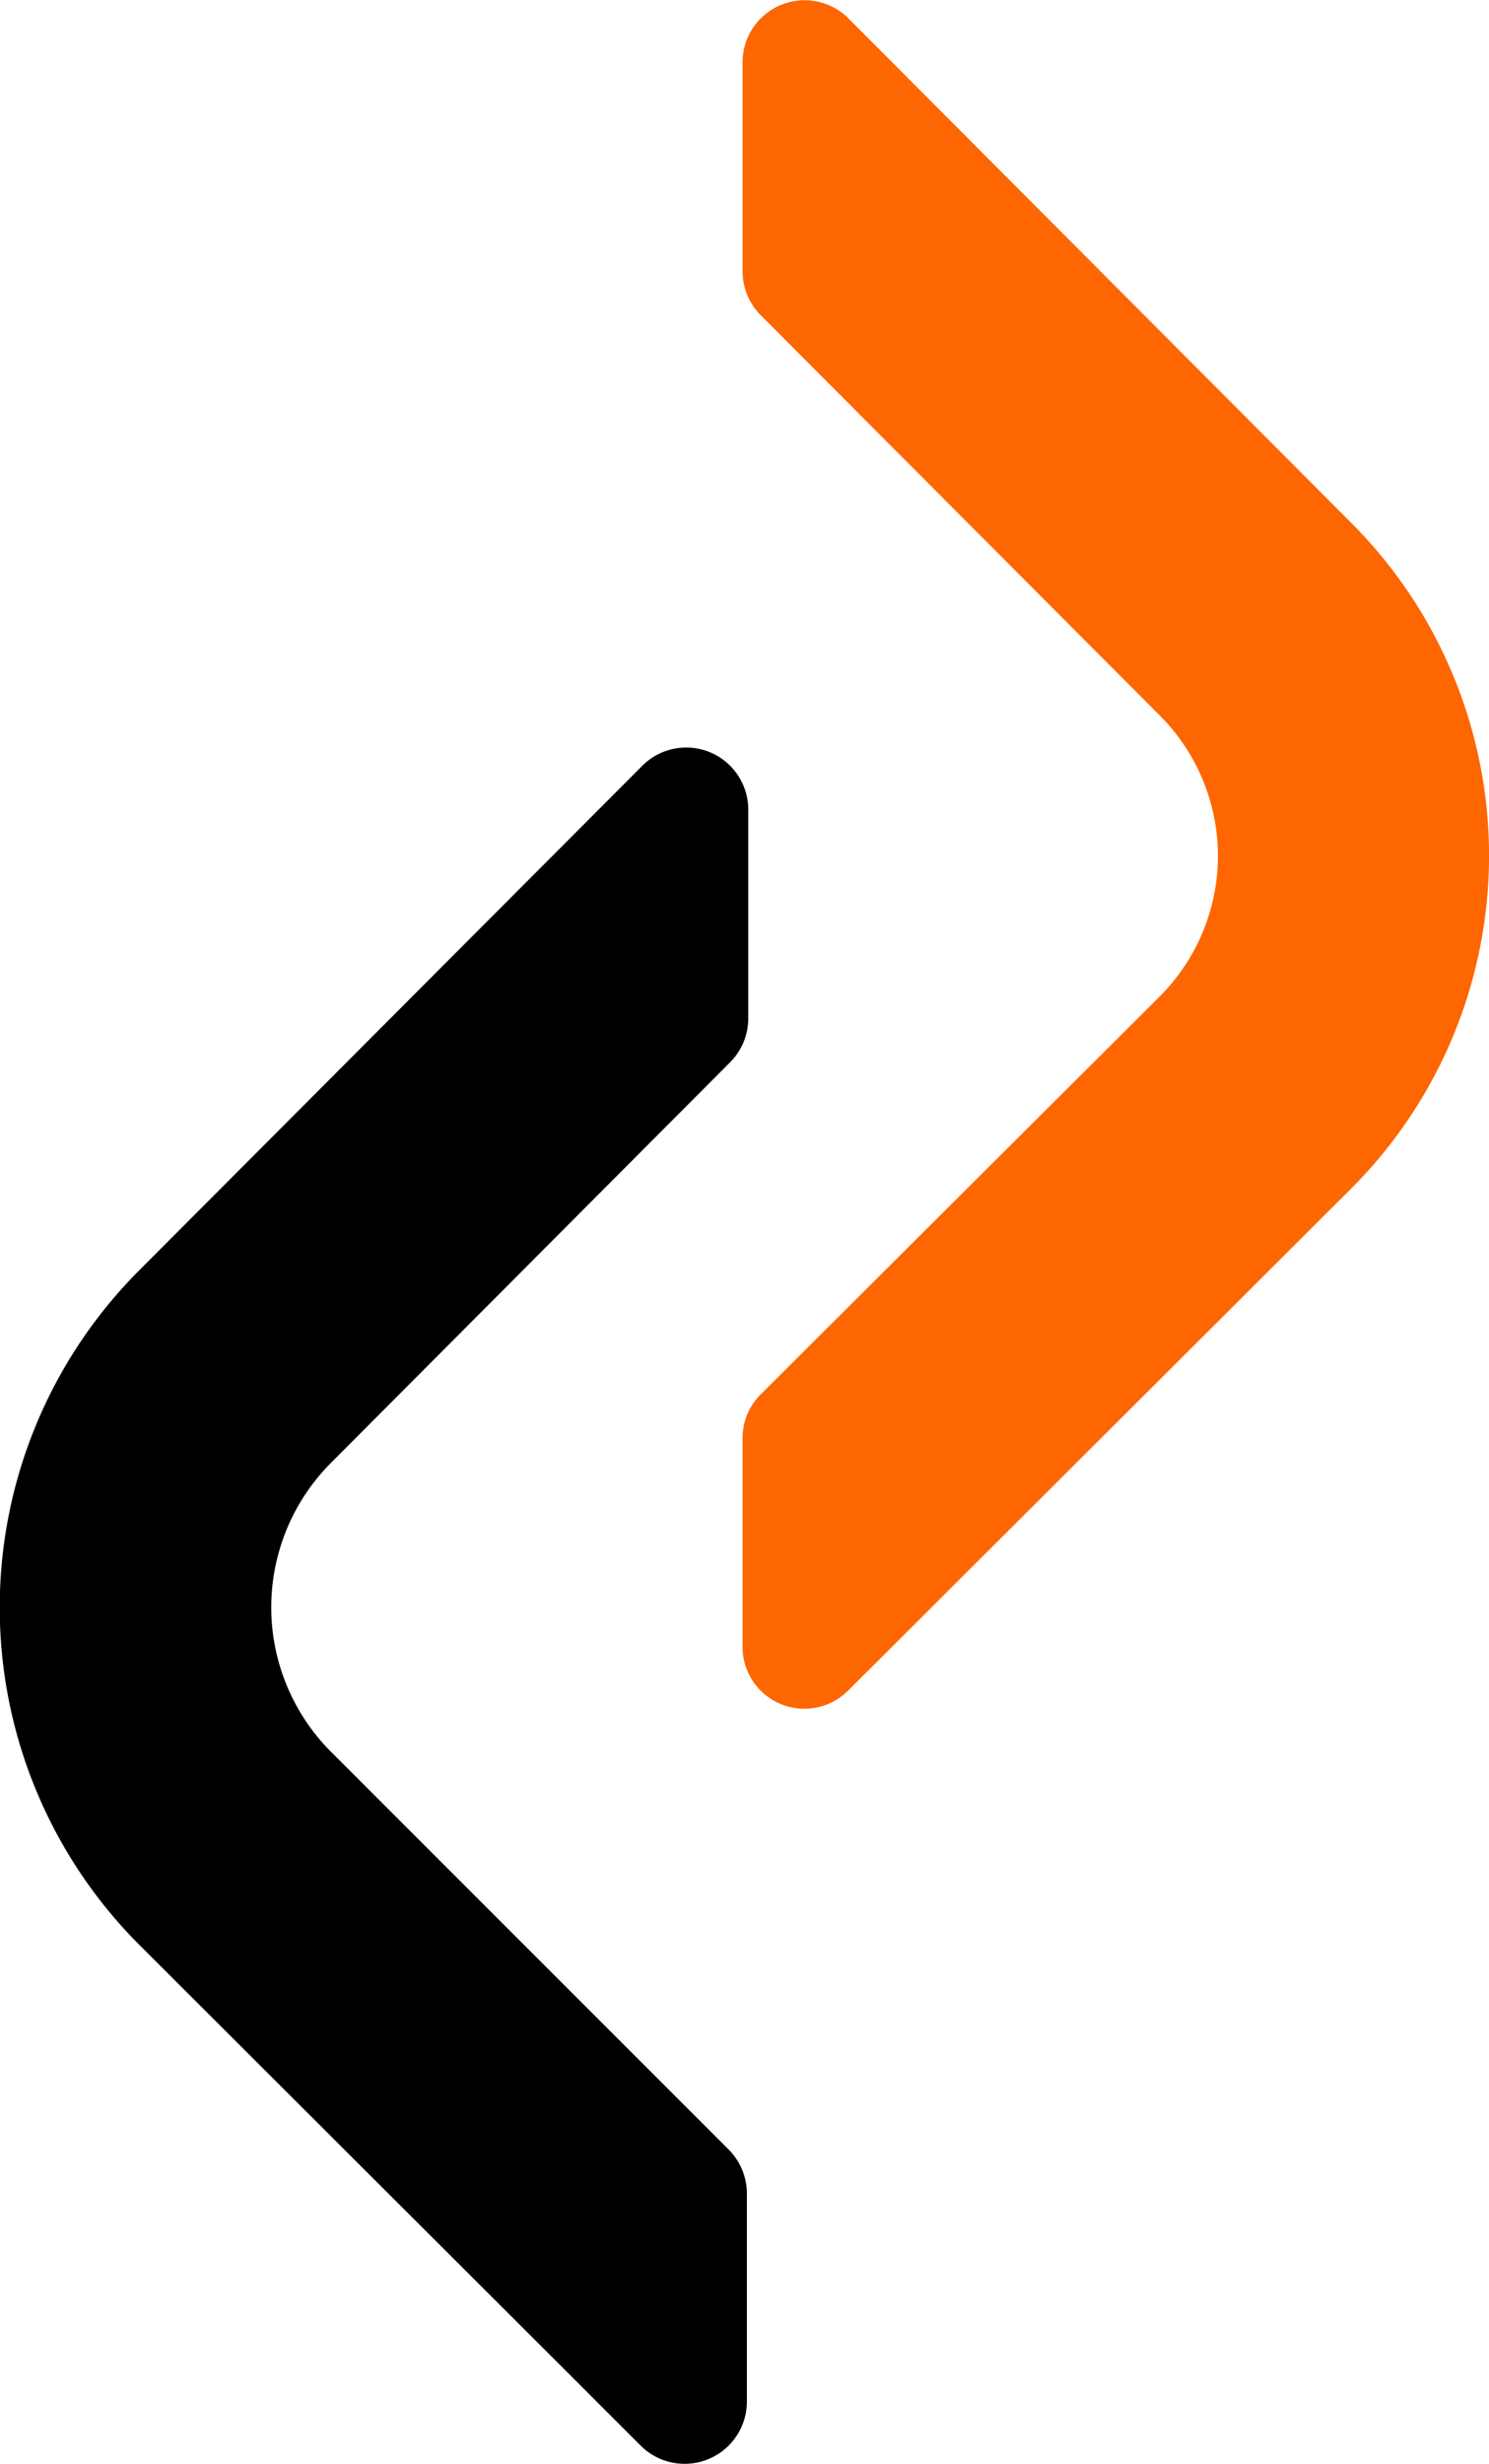
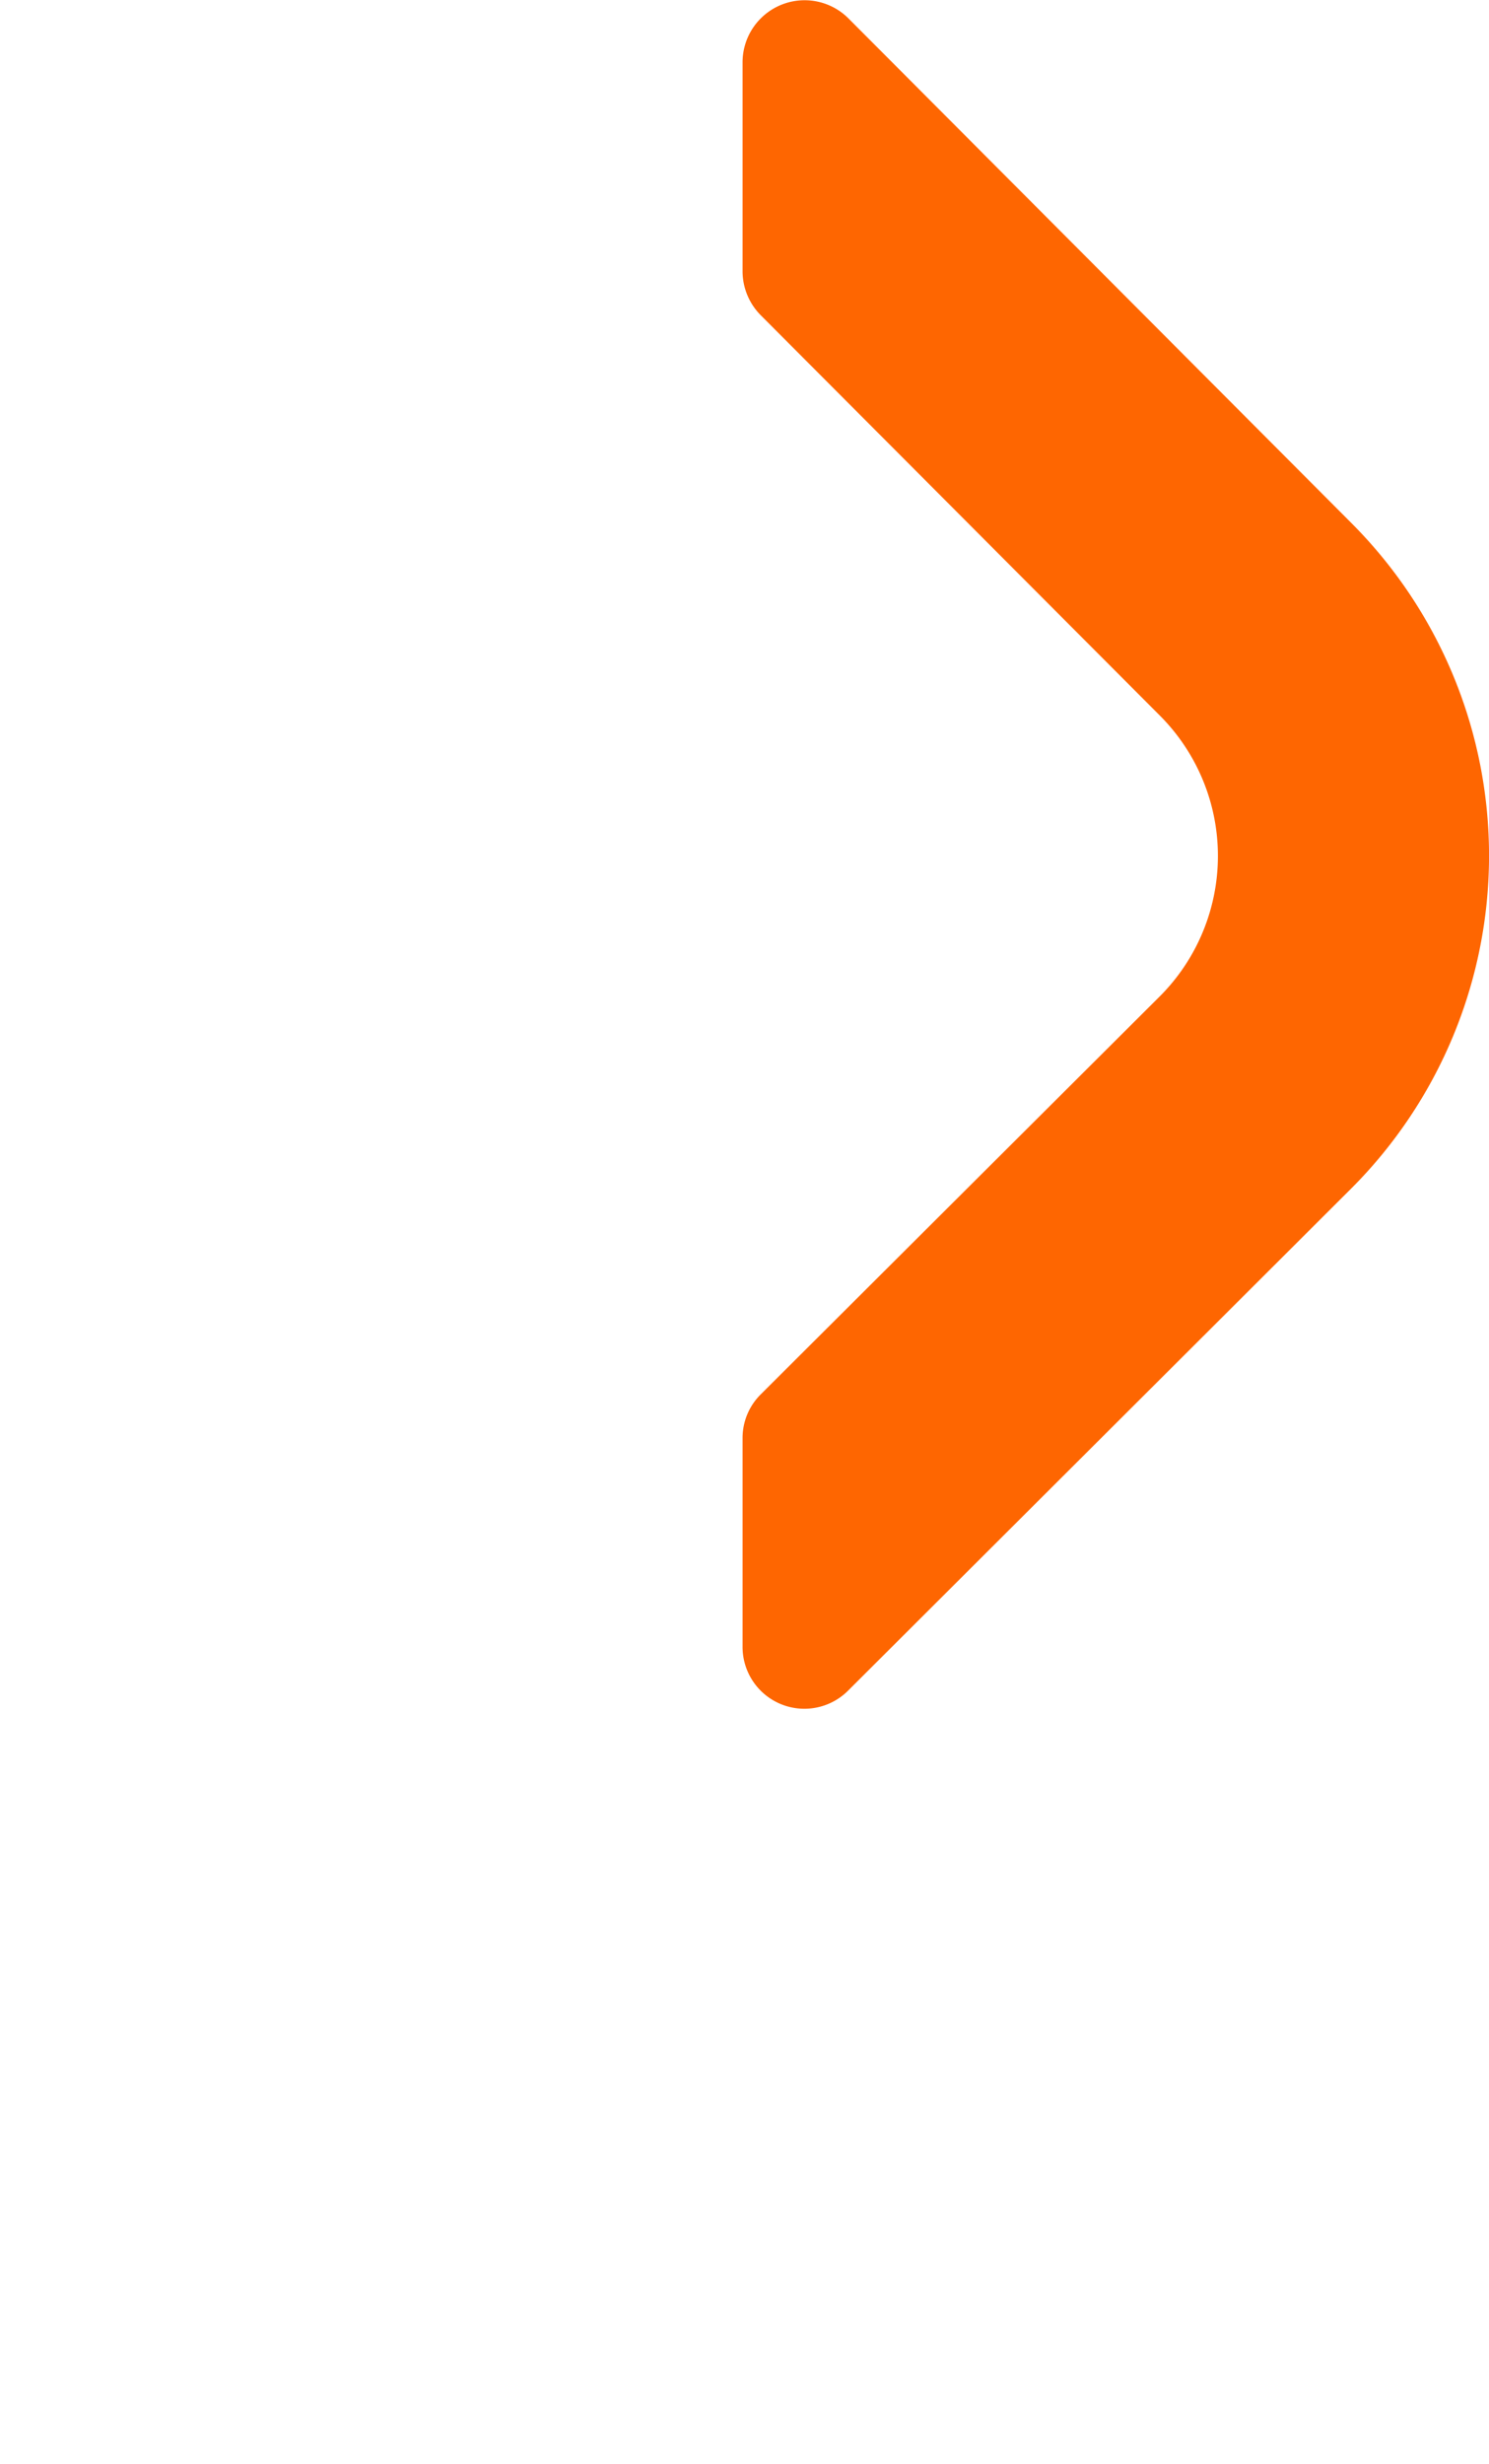
<svg xmlns="http://www.w3.org/2000/svg" viewBox="0 0 65.53 108.42">
  <defs>
    <style>.cls-1{fill:#fe6601;}</style>
  </defs>
  <g id="Layer_2" data-name="Layer 2">
    <g id="Layer_1-2" data-name="Layer 1">
      <path class="cls-1" d="M59.51,23.05,37.34.81a2.73,2.73,0,0,0-4.66,1.92v9.2a2.75,2.75,0,0,0,.79,1.93L51.05,31.49a8.74,8.74,0,0,1,0,12.34L33.48,61.35a2.7,2.7,0,0,0-.8,1.93v9.17a2.72,2.72,0,0,0,4.65,1.93L59.47,52.29A20.71,20.71,0,0,0,59.51,23.05Z" />
-       <path d="M14.59,77.1a9,9,0,0,1,0-12.76l17.54-17.6a2.72,2.72,0,0,0,.8-1.92v-9.2h0a2.73,2.73,0,0,0-4.67-1.92l-3.72,3.73L6.11,55.91a21,21,0,0,0,0,29.64l18.37,18.34,3.73,3.73a2.74,2.74,0,0,0,4.66-1.94V96.51a2.74,2.74,0,0,0-.8-1.93Z" />
    </g>
  </g>
</svg>